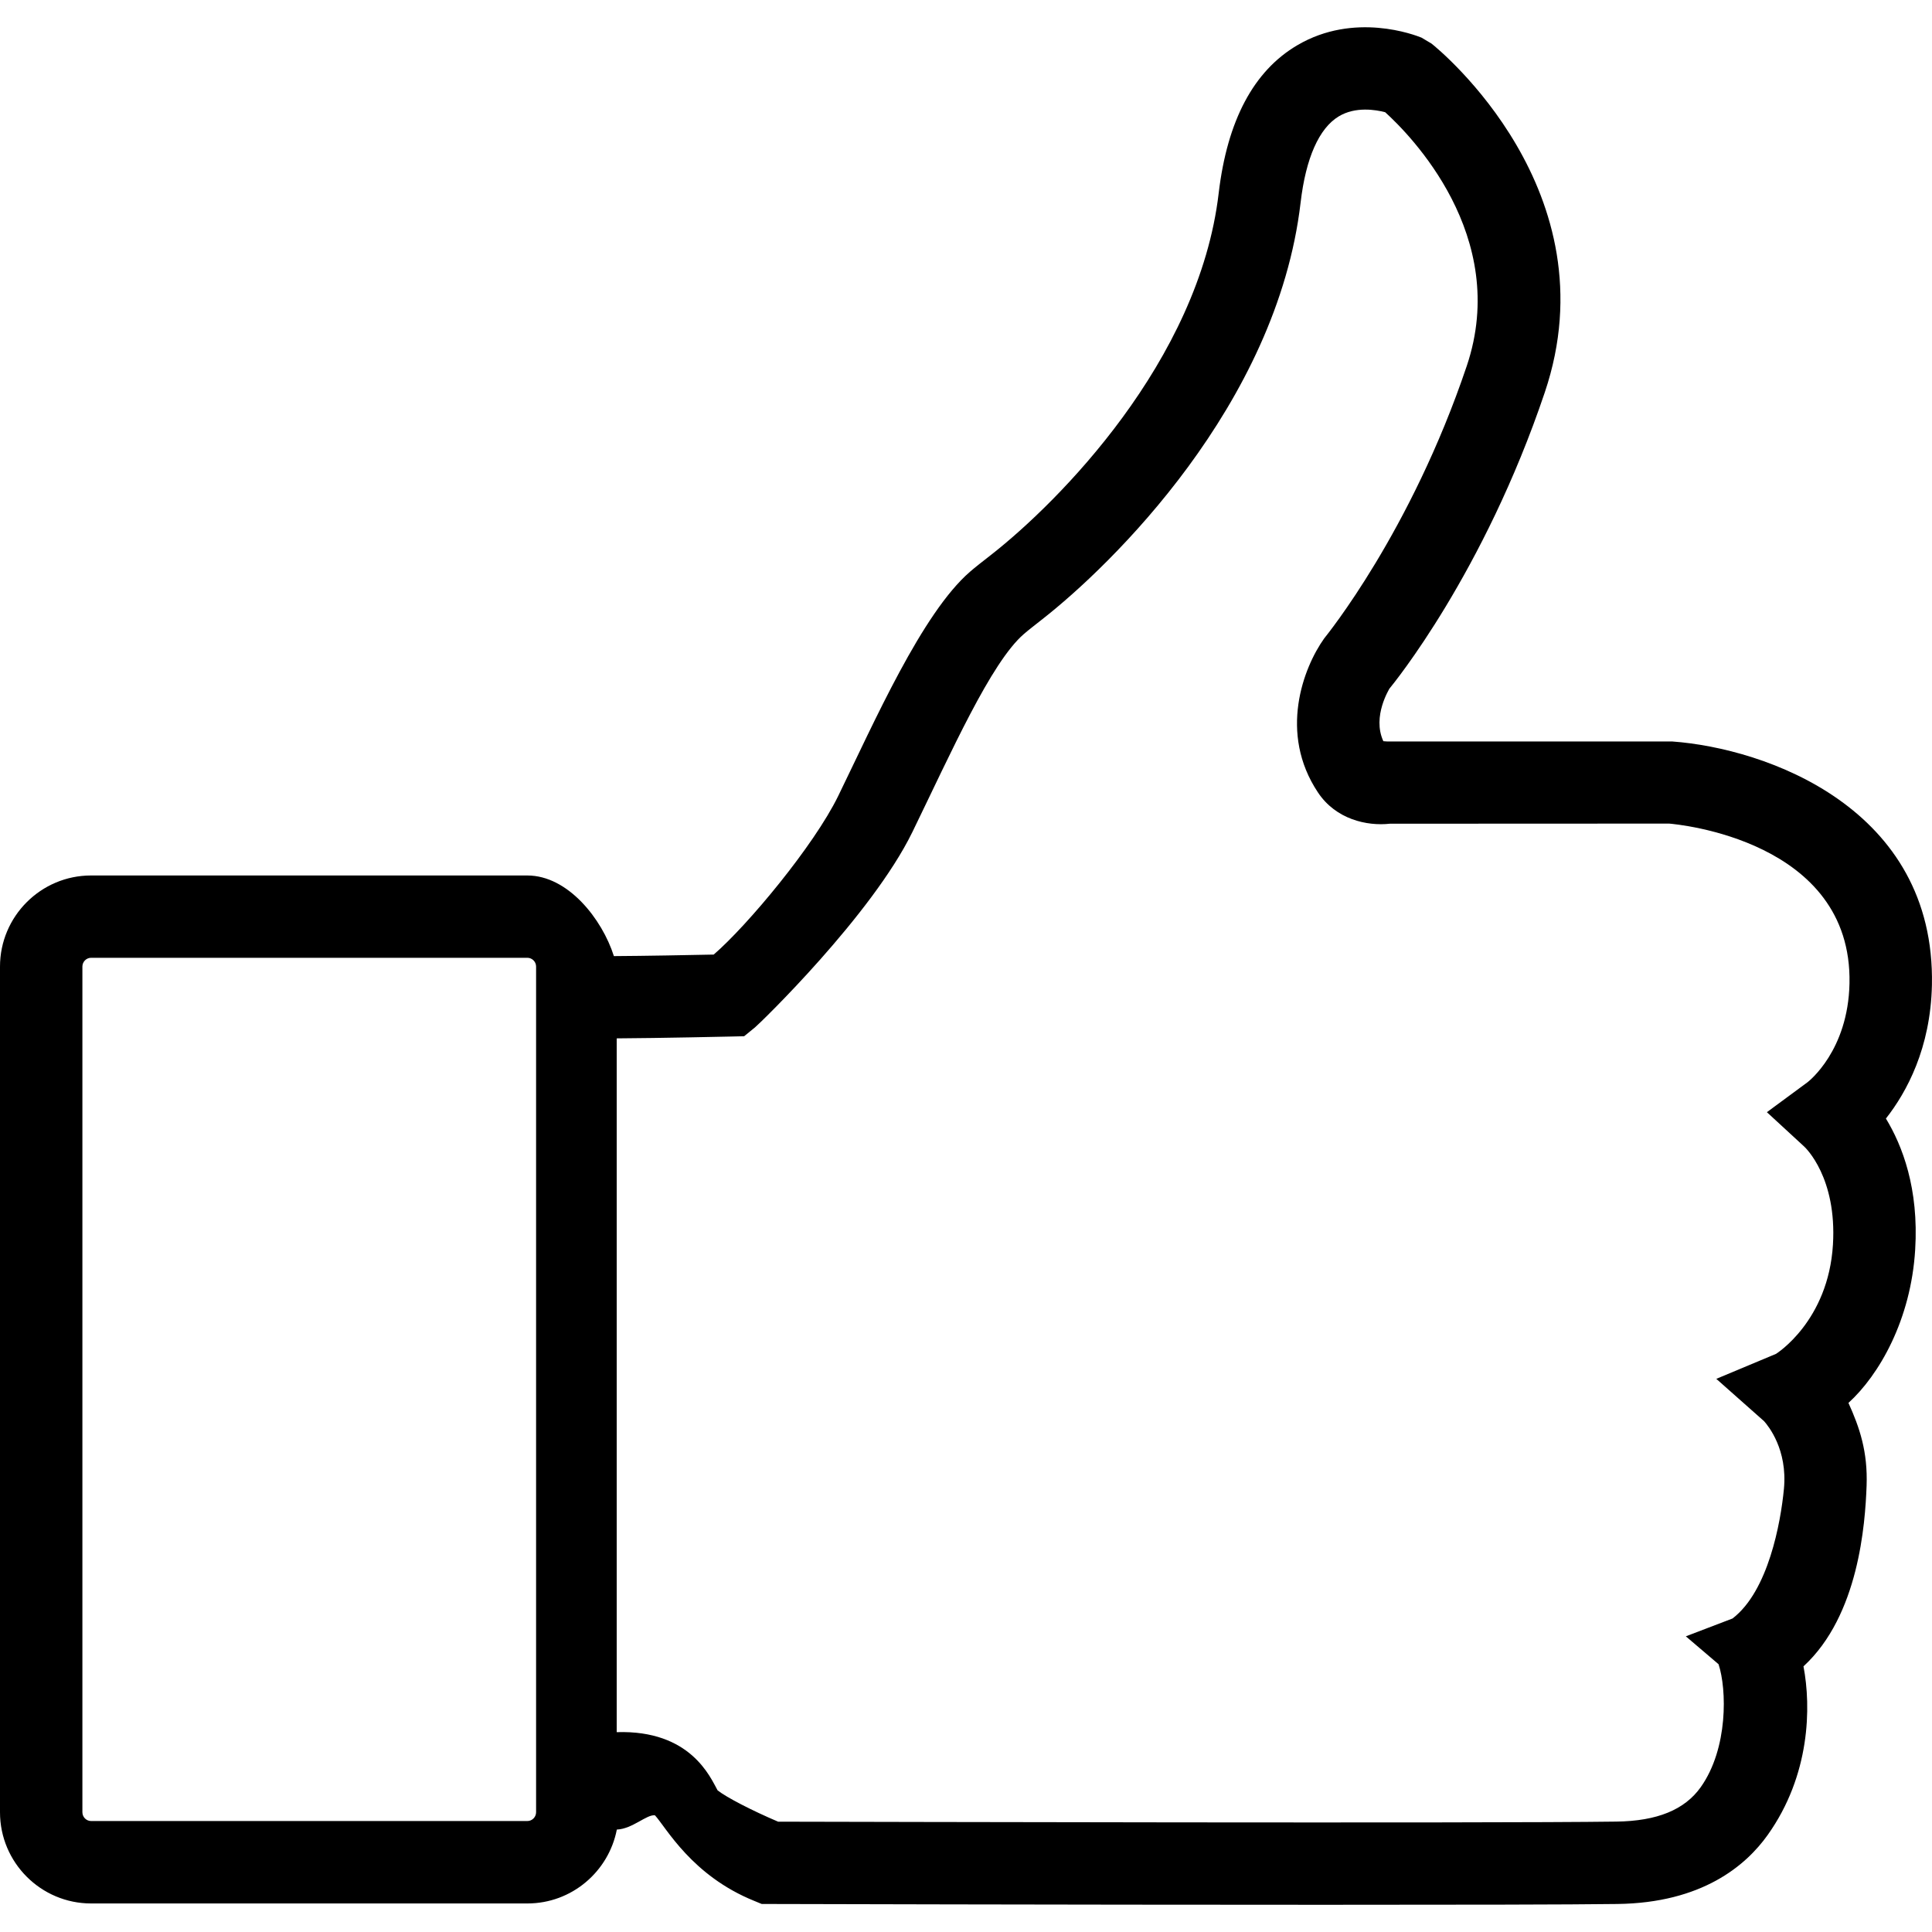
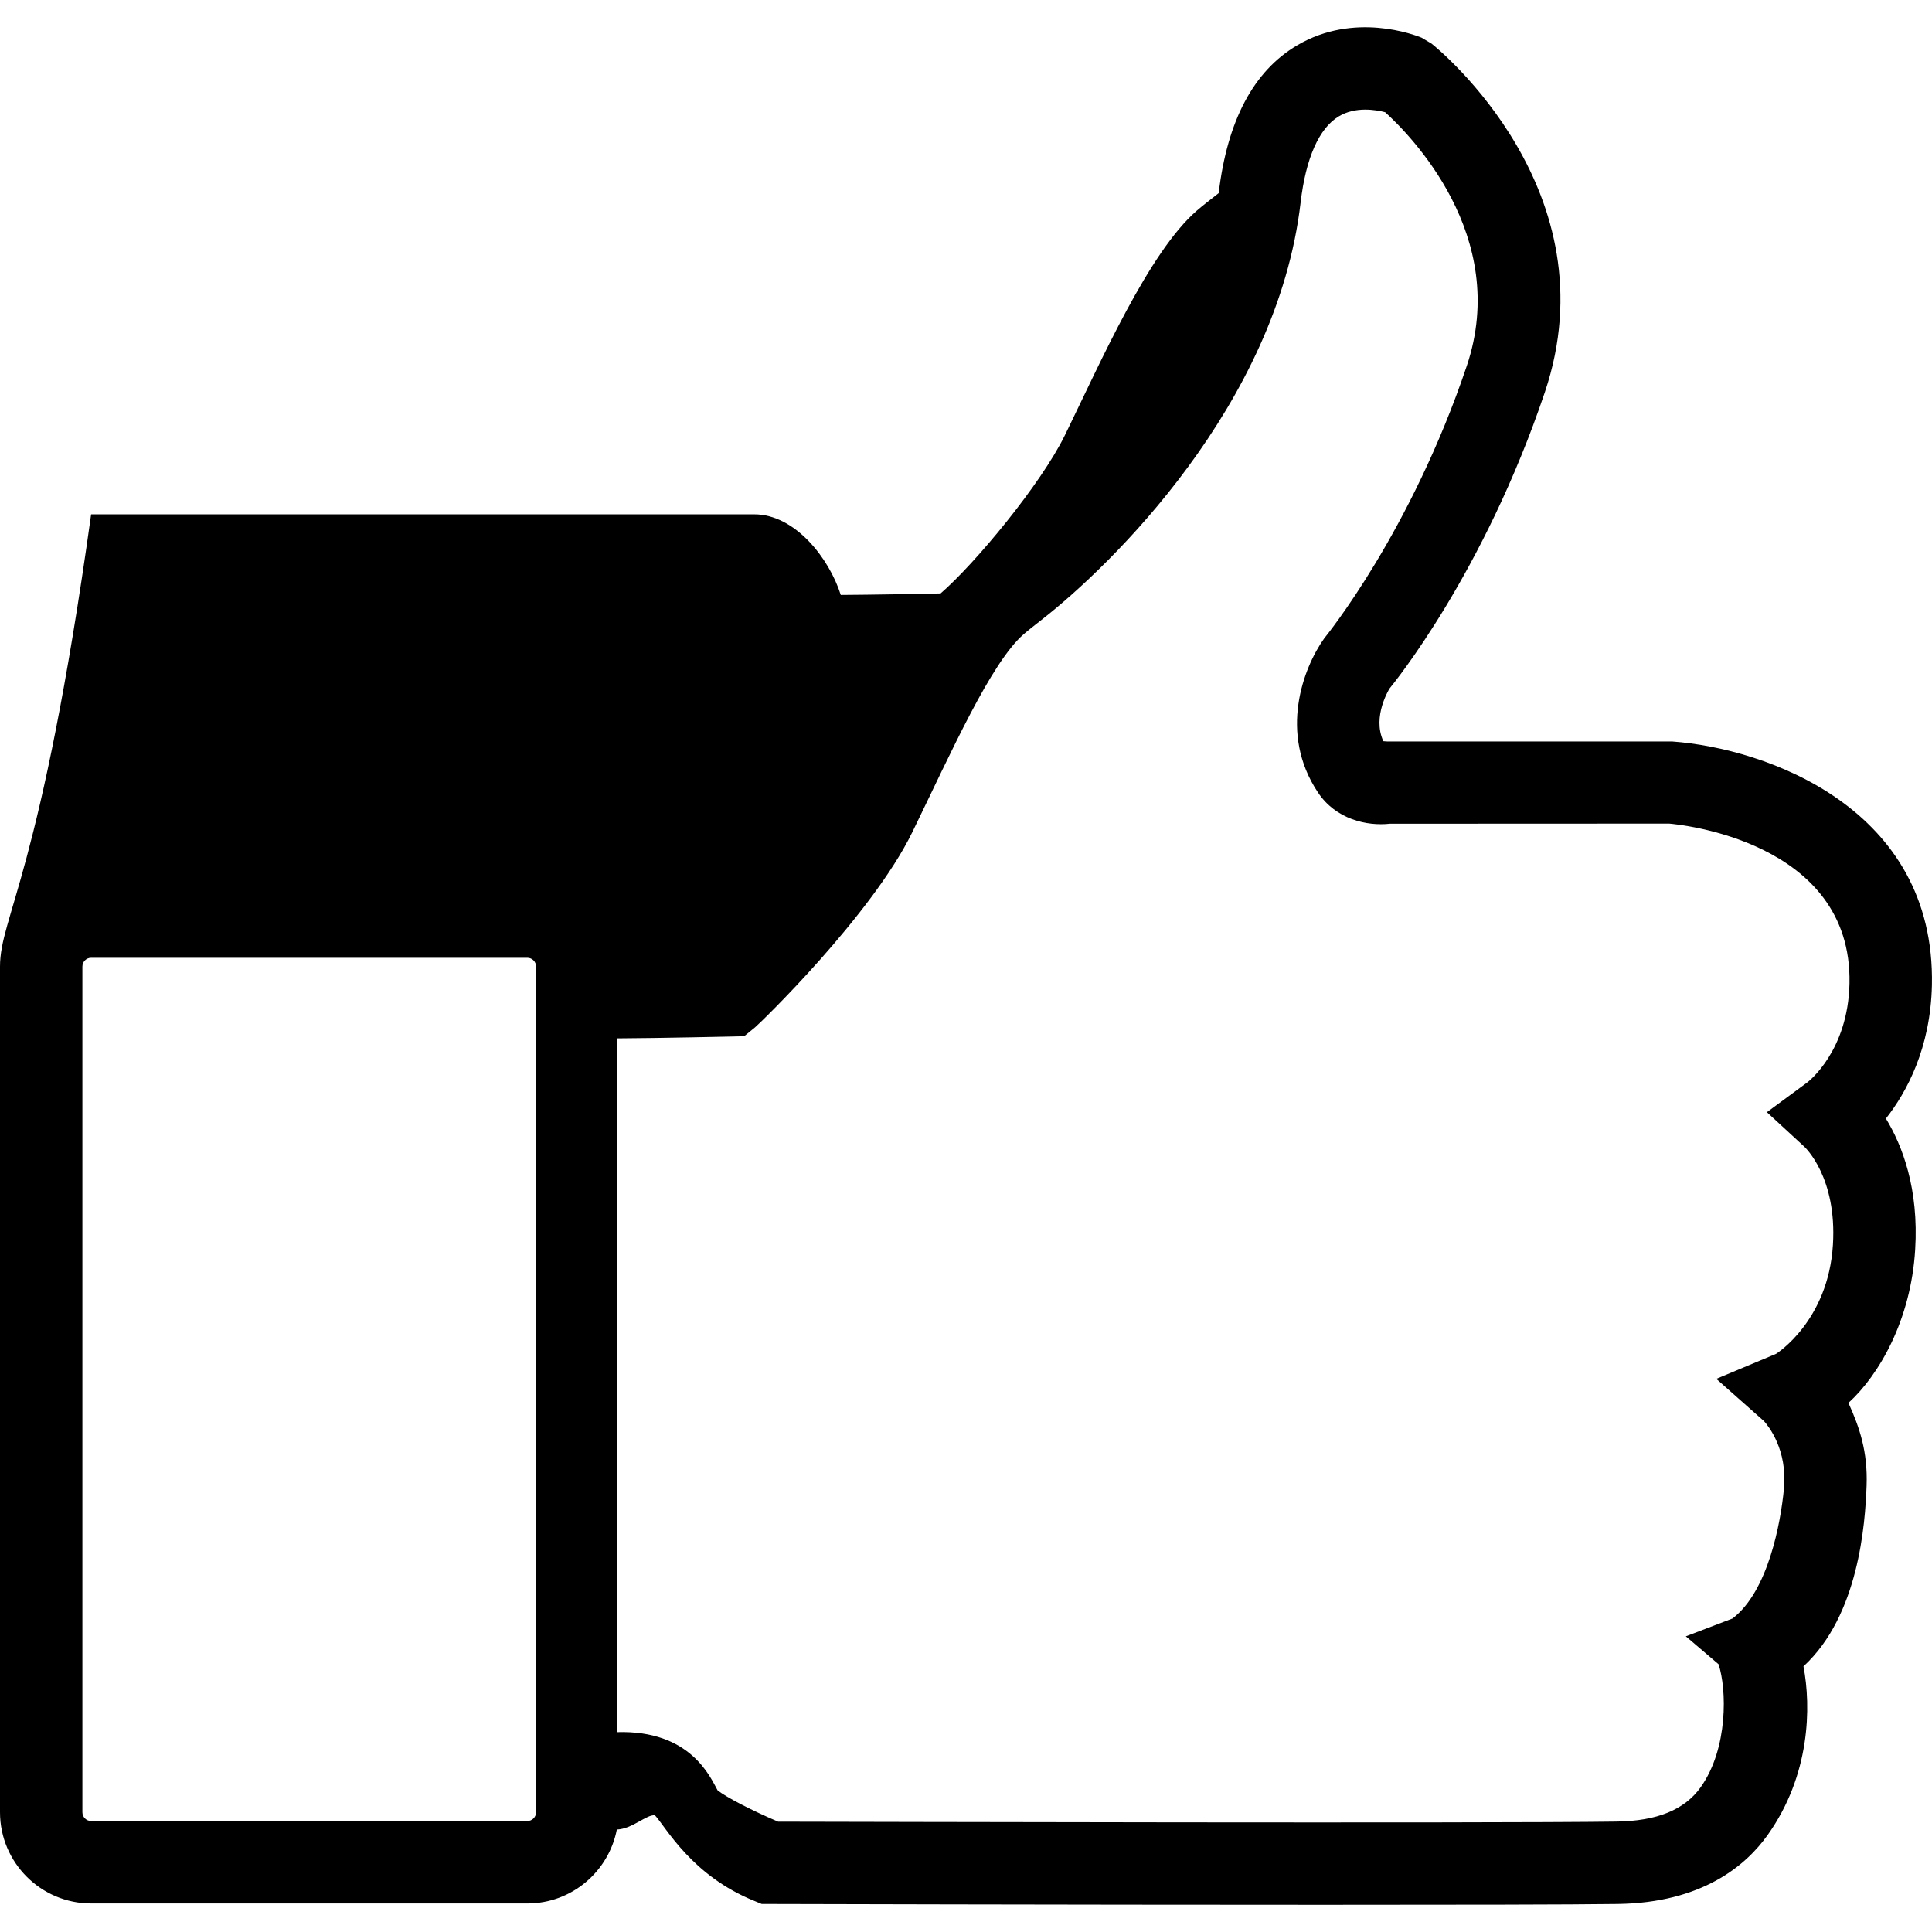
<svg xmlns="http://www.w3.org/2000/svg" version="1.1" id="Layer_1" x="0px" y="0px" width="48px" height="48px" viewBox="0 0 48 48" enable-background="new 0 0 48 48" xml:space="preserve">
  <g>
-     <path d="M47.582,31.048c0.094-1.52-0.32-2.588-0.727-3.258c0.516-0.656,1.109-1.748,1.143-3.315   c0.09-4.404-4.129-5.884-6.449-6.053h-7.08l-0.1-0.007c-0.287-0.621,0.158-1.309,0.152-1.309v0.002   c0.094-0.115,2.344-2.864,3.859-7.36c1.682-4.987-2.627-8.518-2.813-8.664l-0.25-0.149c-0.166-0.067-1.668-0.646-3.086,0.189   c-1.086,0.638-1.74,1.873-1.953,3.674c-0.49,4.183-4,7.688-5.637,8.973c-0.232,0.18-0.416,0.325-0.542,0.434   c-1.191,1.031-2.377,3.733-3.275,5.573c-0.6,1.229-2.246,3.208-3.092,3.938c-0.578,0.012-1.717,0.034-2.48,0.038   c-0.291-0.918-1.139-2.003-2.15-2.003H2.264C1.016,21.75,0,22.767,0,24.015v21.01c0,1.25,1.016,2.266,2.264,2.266h10.838   c1.104,0,2.02-0.793,2.223-1.836c0.389-0.016,0.742-0.381,0.947-0.354c0.281,0.307,0.916,1.5,2.469,2.127l0.184,0.076h0.199   c0.123,0,7.283,0.02,13.775,0.02c3.275,0,6.123-0.004,7.285-0.02c2.098-0.027,3.189-0.949,3.734-1.715   c1.059-1.488,1.082-3.18,0.889-4.189c1.375-1.264,1.533-3.541,1.568-4.486c0.031-0.848-0.174-1.449-0.451-2.059   C46.691,34.157,47.477,32.786,47.582,31.048z M13.319,45.024c0,0.121-0.098,0.219-0.217,0.219H2.264   c-0.119,0-0.217-0.098-0.217-0.219v-21.01c0-0.12,0.098-0.218,0.217-0.218h10.838c0.119,0,0.217,0.098,0.217,0.218V45.024z    M44.91,26.886l-1.012,0.746l0.928,0.855c0.033,0.031,0.814,0.771,0.713,2.436c-0.115,1.898-1.404,2.709-1.418,2.715l-1.48,0.619   l1.188,1.053c0.1,0.113,0.586,0.701,0.492,1.682c-0.08,0.836-0.387,2.539-1.277,3.219l-1.16,0.443l0.813,0.693   c0.205,0.619,0.242,2.09-0.443,3.055c-0.4,0.563-1.086,0.842-2.096,0.855c-3.252,0.045-18.798,0.006-20.826,0.002   c-0.643-0.273-1.293-0.609-1.504-0.779c-0.178-0.318-0.666-1.504-2.506-1.445V25.798c1.08-0.006,2.814-0.045,2.814-0.045   l0.352-0.008l0.271-0.221c0.119-0.096,2.9-2.786,3.908-4.85c0.963-1.977,1.953-4.215,2.771-4.922   c0.107-0.093,0.268-0.217,0.465-0.373c1.682-1.316,5.822-5.315,6.41-10.345c0.129-1.104,0.457-1.846,0.947-2.142   c0.416-0.252,0.924-0.164,1.154-0.104c0.605,0.548,3.117,3.068,2.027,6.305c-1.387,4.116-3.477,6.685-3.541,6.767   c-0.521,0.729-1.139,2.355-0.156,3.828c0.445,0.67,1.217,0.84,1.787,0.777l6.939-0.003c0.186,0.016,4.553,0.406,4.48,3.97   C45.916,26.104,44.939,26.862,44.91,26.886z" />
+     <path d="M47.582,31.048c0.094-1.52-0.32-2.588-0.727-3.258c0.516-0.656,1.109-1.748,1.143-3.315   c0.09-4.404-4.129-5.884-6.449-6.053h-7.08l-0.1-0.007c-0.287-0.621,0.158-1.309,0.152-1.309v0.002   c0.094-0.115,2.344-2.864,3.859-7.36c1.682-4.987-2.627-8.518-2.813-8.664l-0.25-0.149c-0.166-0.067-1.668-0.646-3.086,0.189   c-1.086,0.638-1.74,1.873-1.953,3.674c-0.232,0.18-0.416,0.325-0.542,0.434   c-1.191,1.031-2.377,3.733-3.275,5.573c-0.6,1.229-2.246,3.208-3.092,3.938c-0.578,0.012-1.717,0.034-2.48,0.038   c-0.291-0.918-1.139-2.003-2.15-2.003H2.264C1.016,21.75,0,22.767,0,24.015v21.01c0,1.25,1.016,2.266,2.264,2.266h10.838   c1.104,0,2.02-0.793,2.223-1.836c0.389-0.016,0.742-0.381,0.947-0.354c0.281,0.307,0.916,1.5,2.469,2.127l0.184,0.076h0.199   c0.123,0,7.283,0.02,13.775,0.02c3.275,0,6.123-0.004,7.285-0.02c2.098-0.027,3.189-0.949,3.734-1.715   c1.059-1.488,1.082-3.18,0.889-4.189c1.375-1.264,1.533-3.541,1.568-4.486c0.031-0.848-0.174-1.449-0.451-2.059   C46.691,34.157,47.477,32.786,47.582,31.048z M13.319,45.024c0,0.121-0.098,0.219-0.217,0.219H2.264   c-0.119,0-0.217-0.098-0.217-0.219v-21.01c0-0.12,0.098-0.218,0.217-0.218h10.838c0.119,0,0.217,0.098,0.217,0.218V45.024z    M44.91,26.886l-1.012,0.746l0.928,0.855c0.033,0.031,0.814,0.771,0.713,2.436c-0.115,1.898-1.404,2.709-1.418,2.715l-1.48,0.619   l1.188,1.053c0.1,0.113,0.586,0.701,0.492,1.682c-0.08,0.836-0.387,2.539-1.277,3.219l-1.16,0.443l0.813,0.693   c0.205,0.619,0.242,2.09-0.443,3.055c-0.4,0.563-1.086,0.842-2.096,0.855c-3.252,0.045-18.798,0.006-20.826,0.002   c-0.643-0.273-1.293-0.609-1.504-0.779c-0.178-0.318-0.666-1.504-2.506-1.445V25.798c1.08-0.006,2.814-0.045,2.814-0.045   l0.352-0.008l0.271-0.221c0.119-0.096,2.9-2.786,3.908-4.85c0.963-1.977,1.953-4.215,2.771-4.922   c0.107-0.093,0.268-0.217,0.465-0.373c1.682-1.316,5.822-5.315,6.41-10.345c0.129-1.104,0.457-1.846,0.947-2.142   c0.416-0.252,0.924-0.164,1.154-0.104c0.605,0.548,3.117,3.068,2.027,6.305c-1.387,4.116-3.477,6.685-3.541,6.767   c-0.521,0.729-1.139,2.355-0.156,3.828c0.445,0.67,1.217,0.84,1.787,0.777l6.939-0.003c0.186,0.016,4.553,0.406,4.48,3.97   C45.916,26.104,44.939,26.862,44.91,26.886z" />
  </g>
</svg>